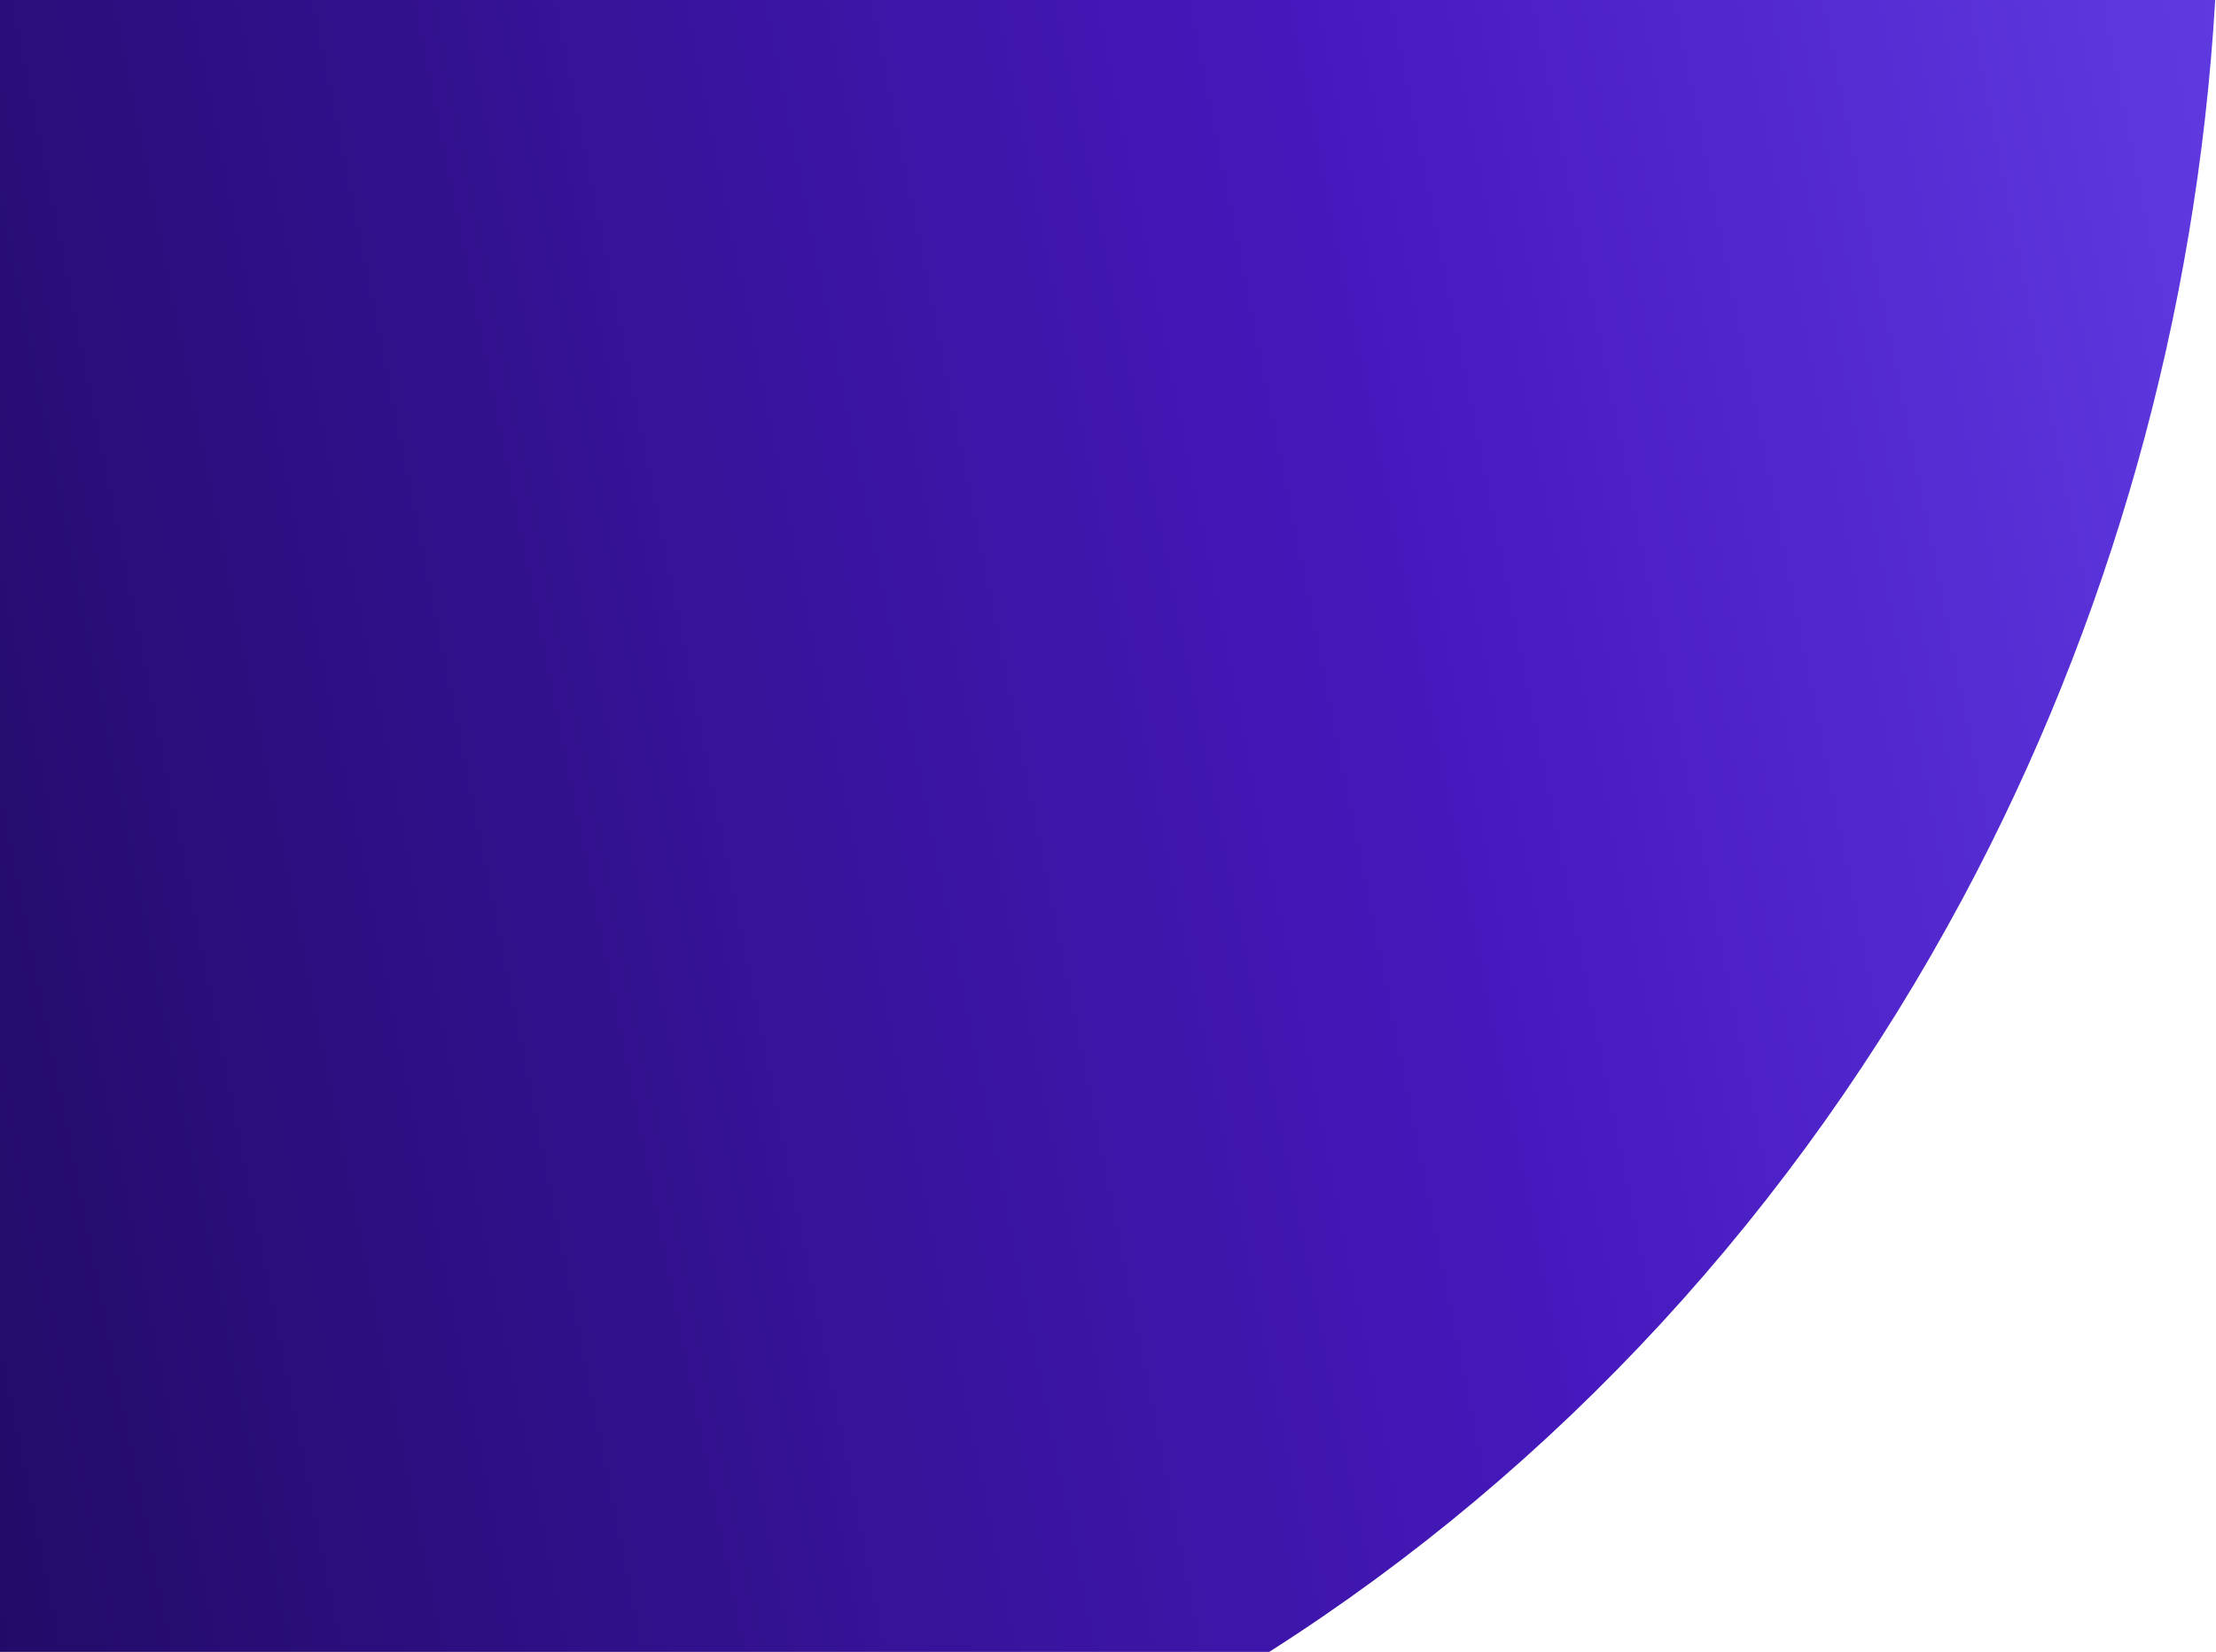
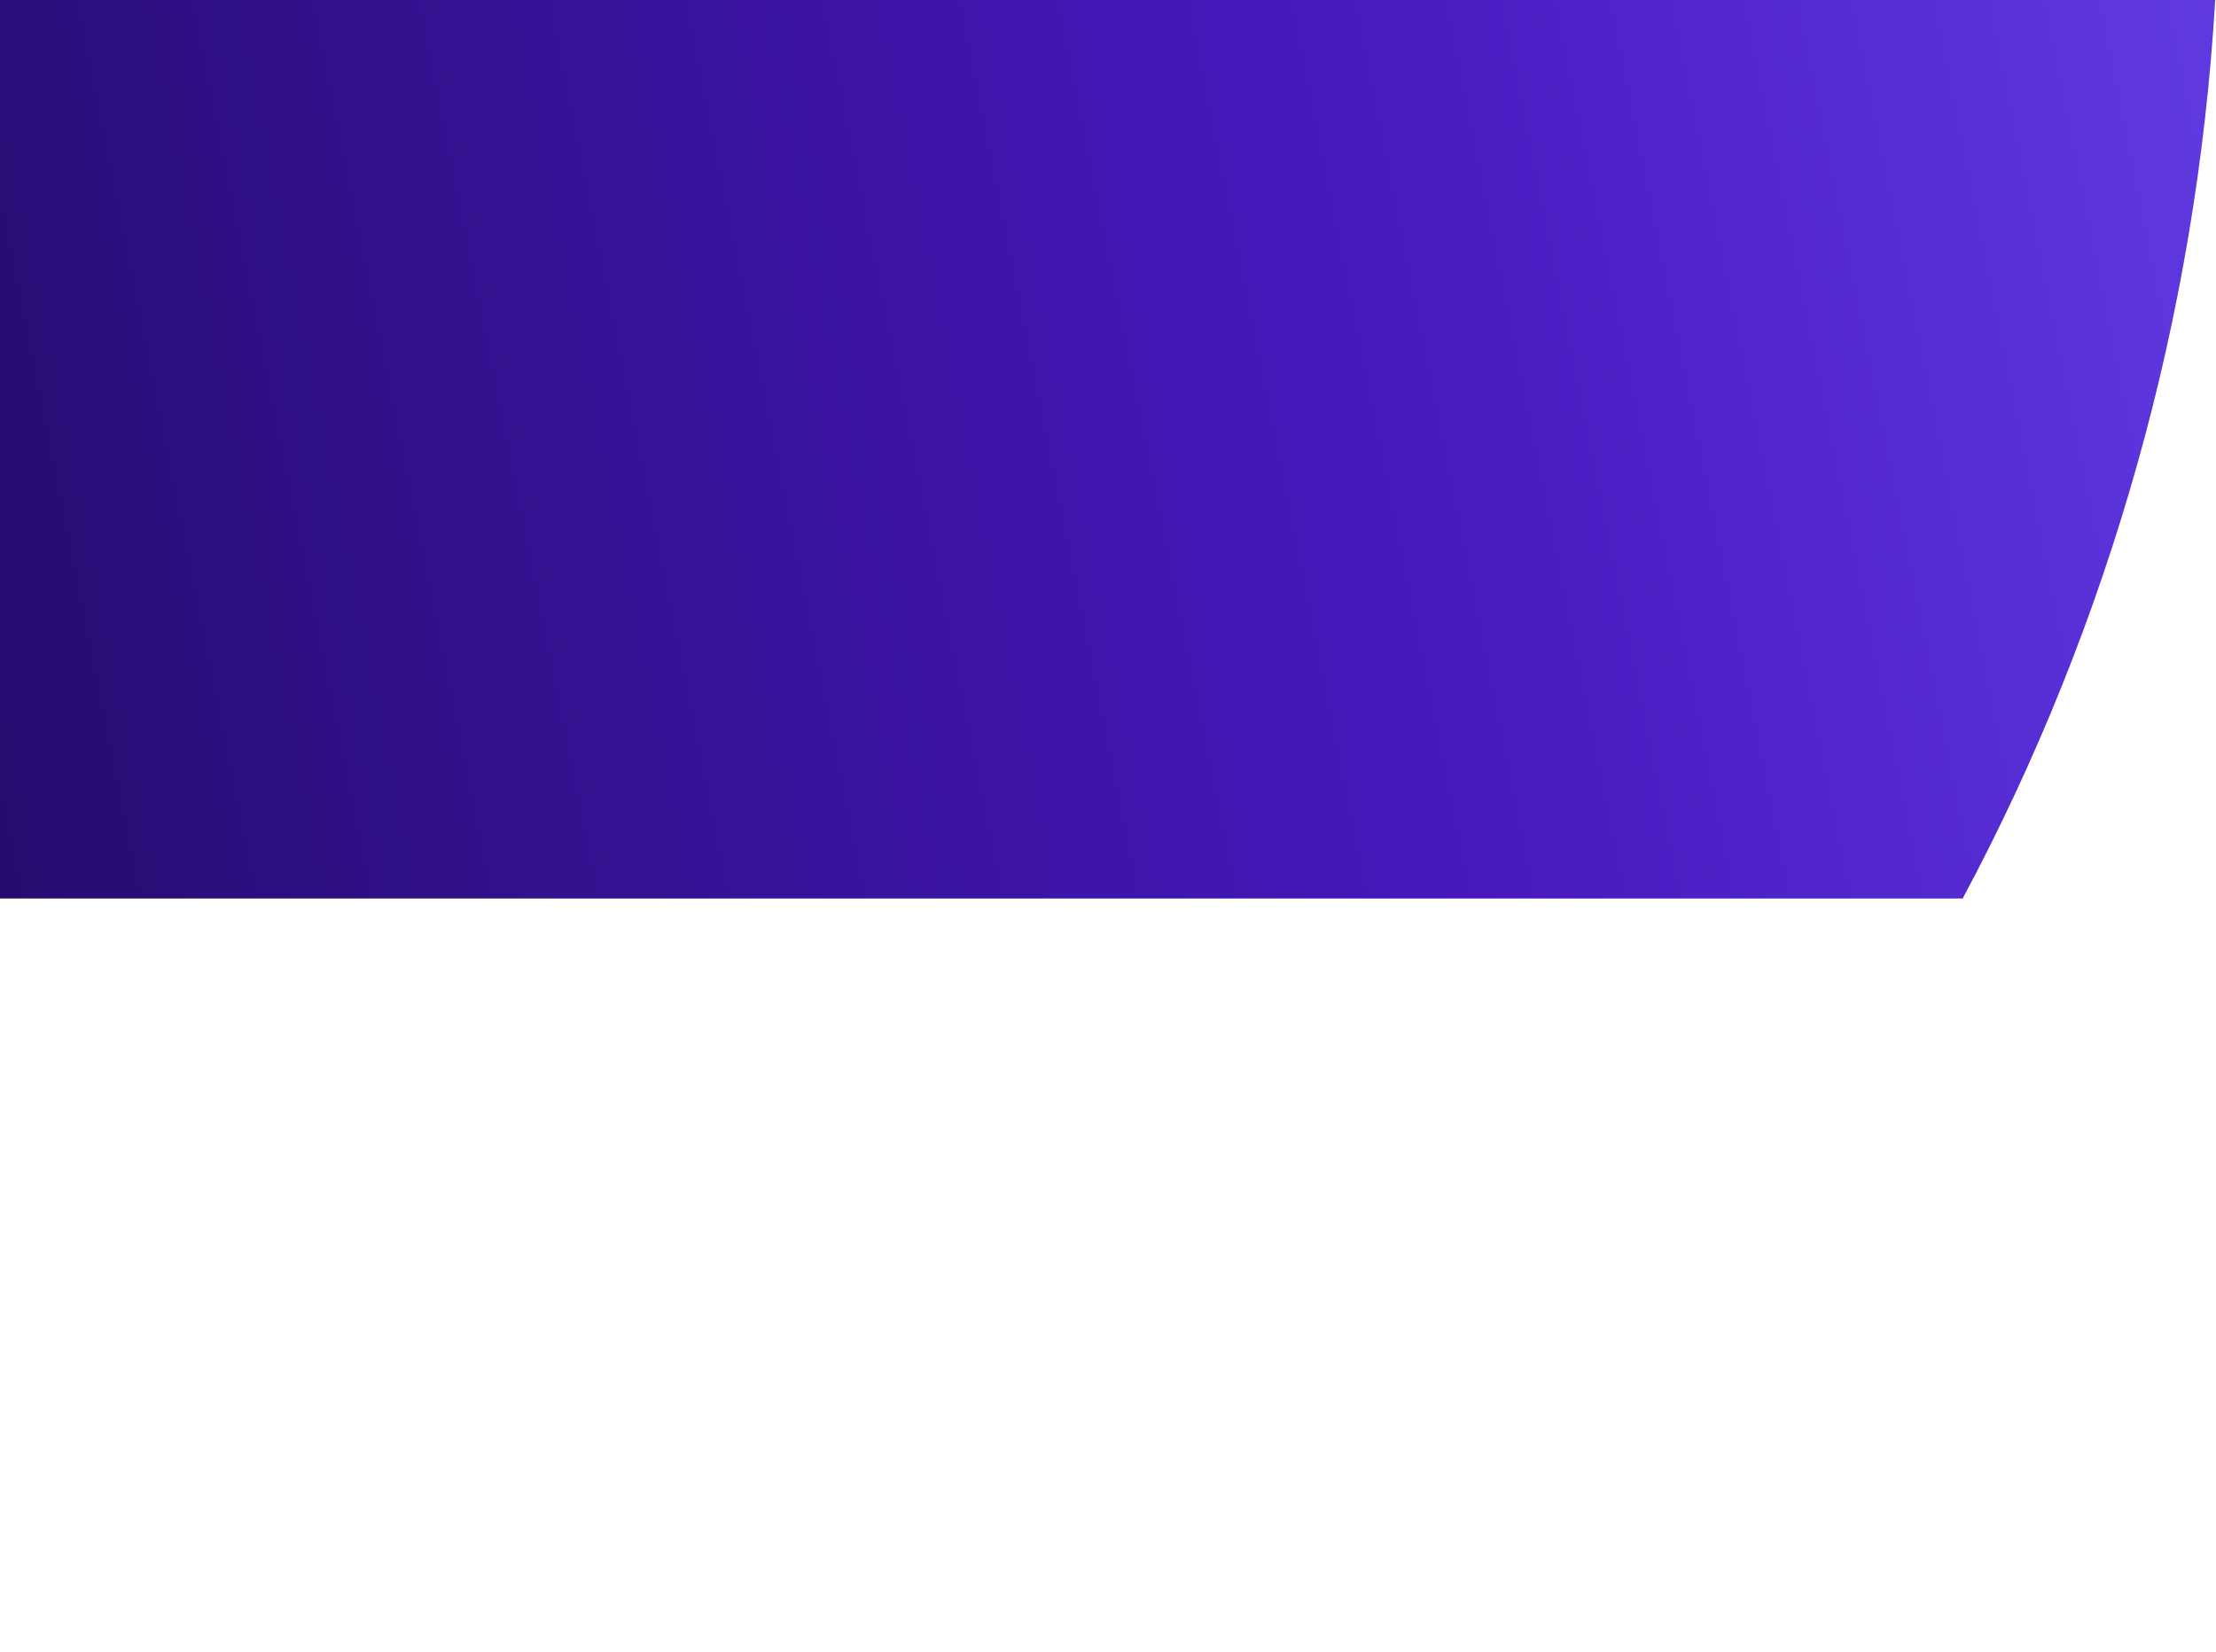
<svg xmlns="http://www.w3.org/2000/svg" width="896" height="668" viewBox="0 0 896 668" fill="none">
-   <path d="M895.684 0C888.167 127.513 853.239 251.872 793.57 363.347C726.316 488.846 629.802 593.715 513.214 668H0V0H895.684Z" fill="url(#paint0_linear_2173_26357)" />
+   <path d="M895.684 0C888.167 127.513 853.239 251.872 793.57 363.347H0V0H895.684Z" fill="url(#paint0_linear_2173_26357)" />
  <defs>
    <linearGradient id="paint0_linear_2173_26357" x1="6.21124e-06" y1="668" x2="1266.88" y2="414.564" gradientUnits="userSpaceOnUse">
      <stop stop-color="#220B68" />
      <stop offset="0.25" stop-color="#341293" />
      <stop offset="0.5" stop-color="#4618BD" />
      <stop offset="0.75" stop-color="#5D36DD" />
      <stop offset="1" stop-color="#7453FD" />
    </linearGradient>
  </defs>
</svg>